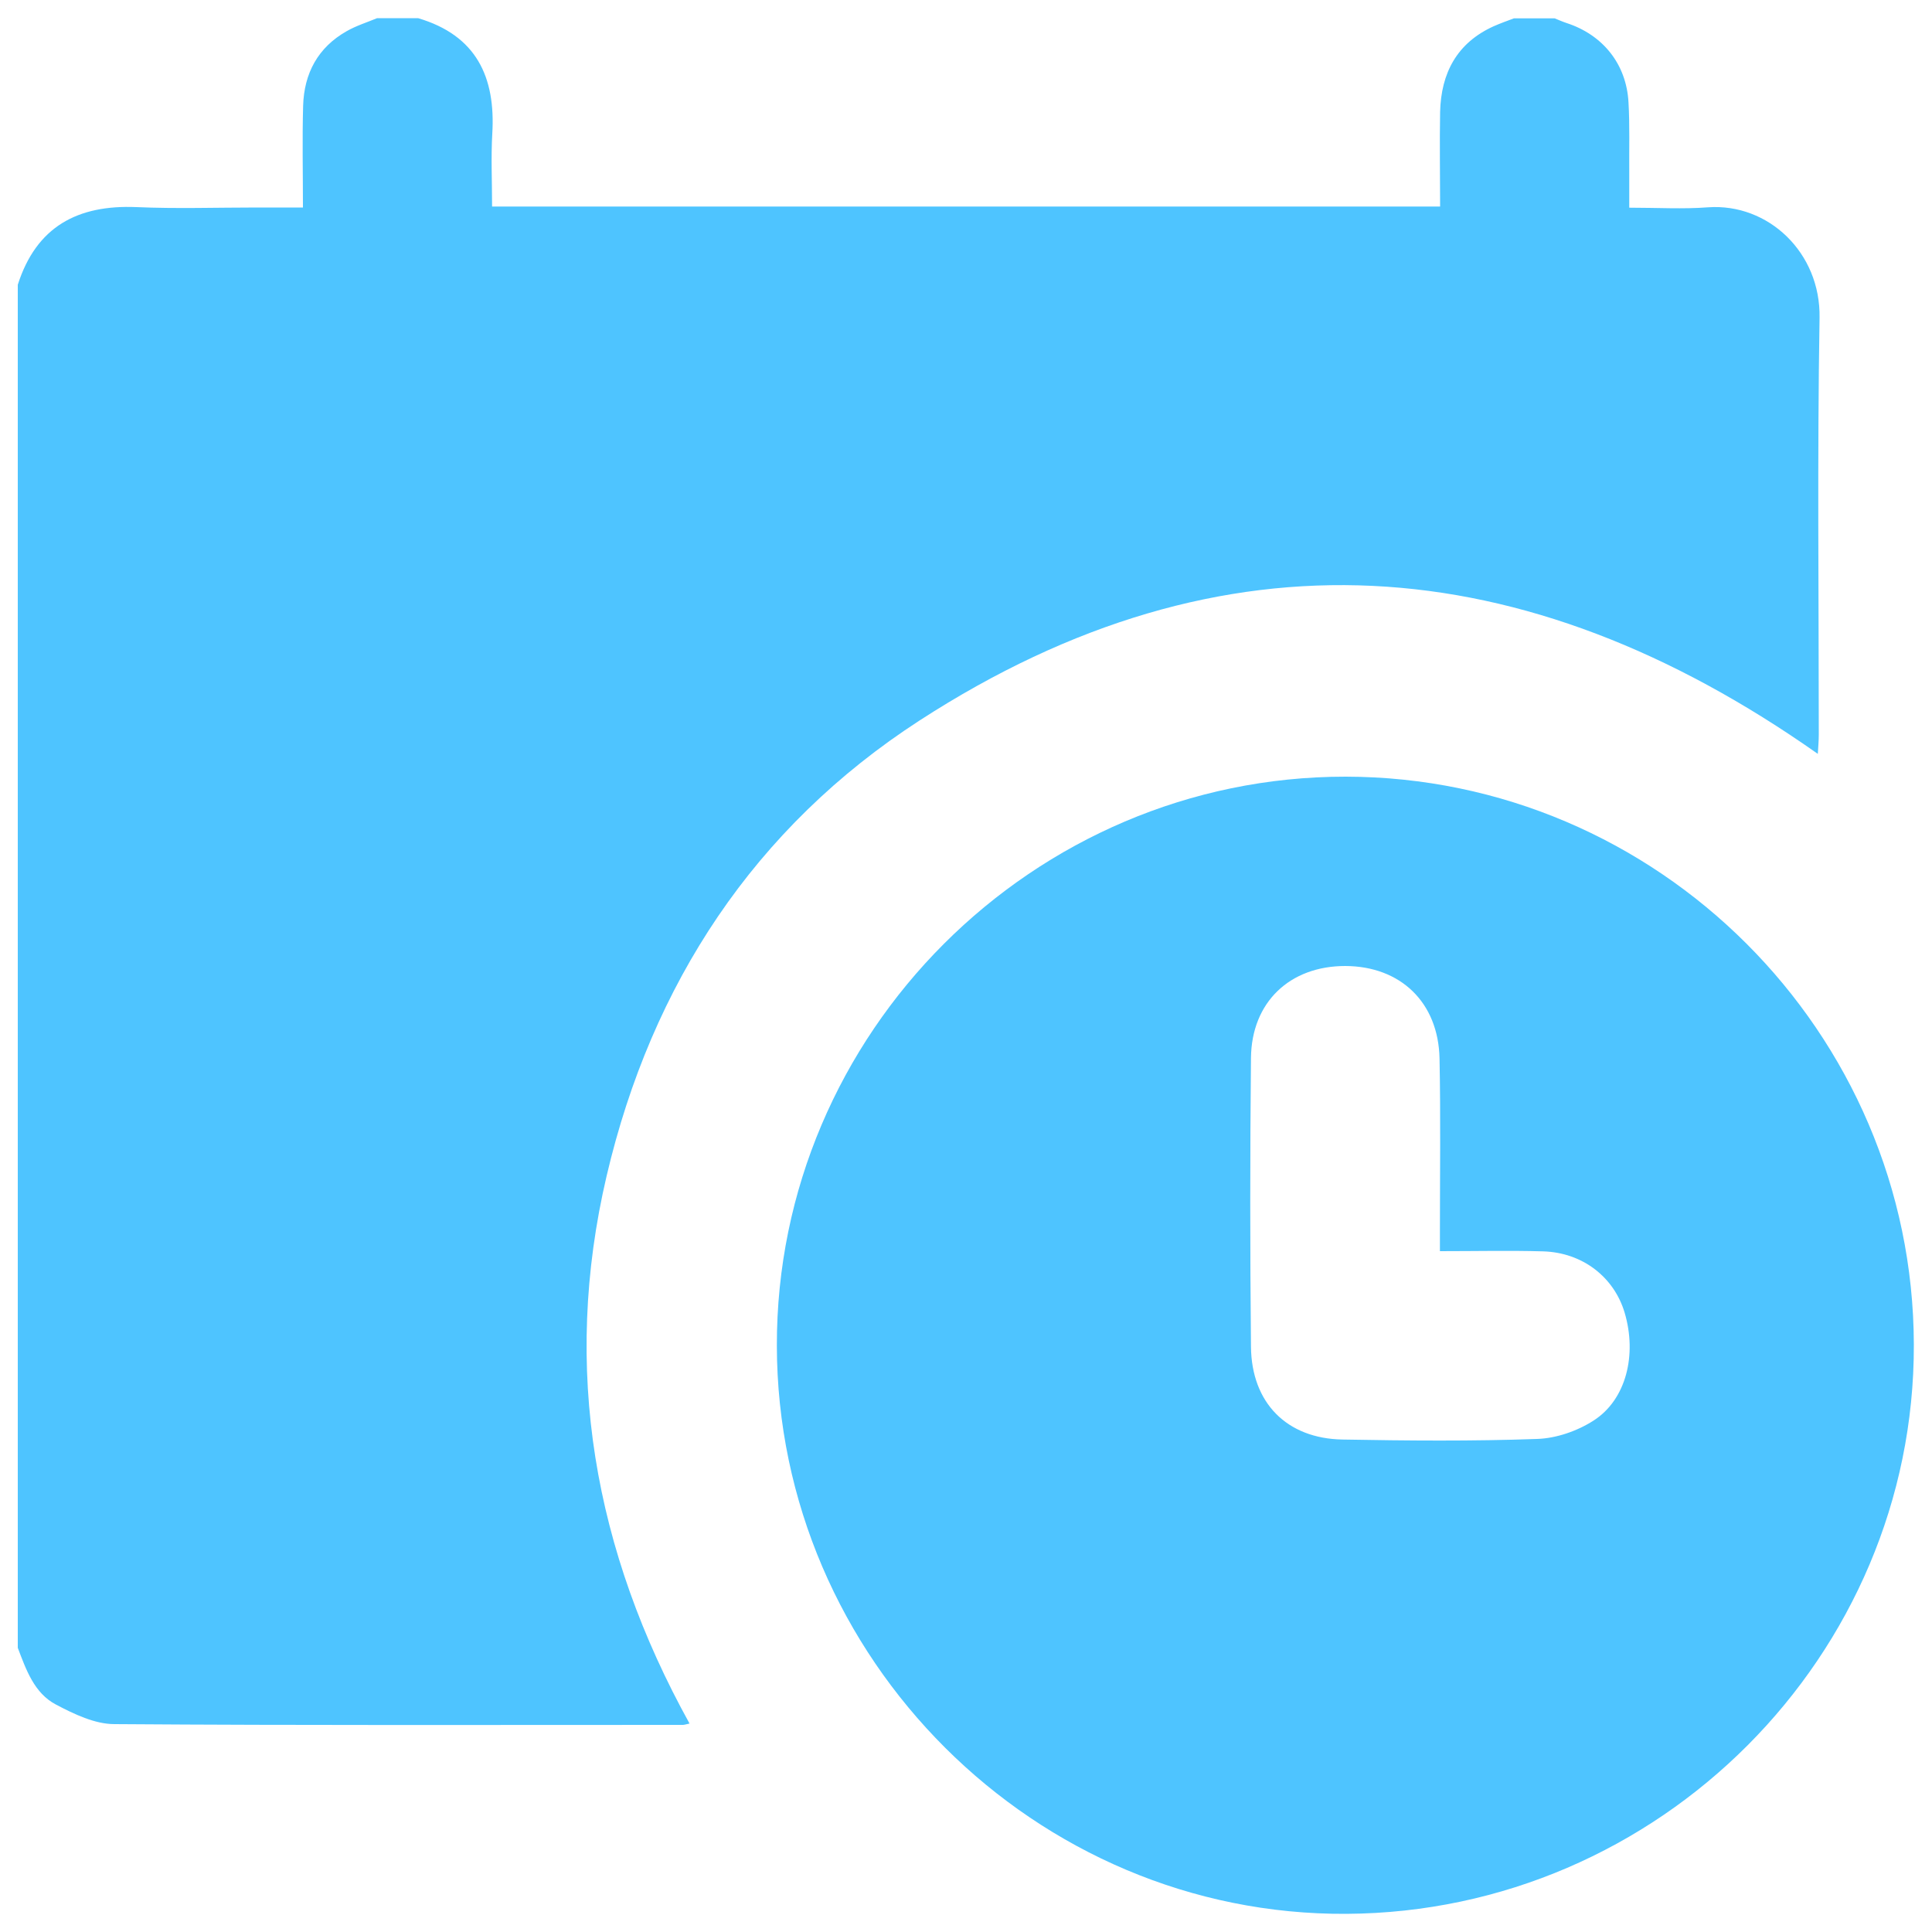
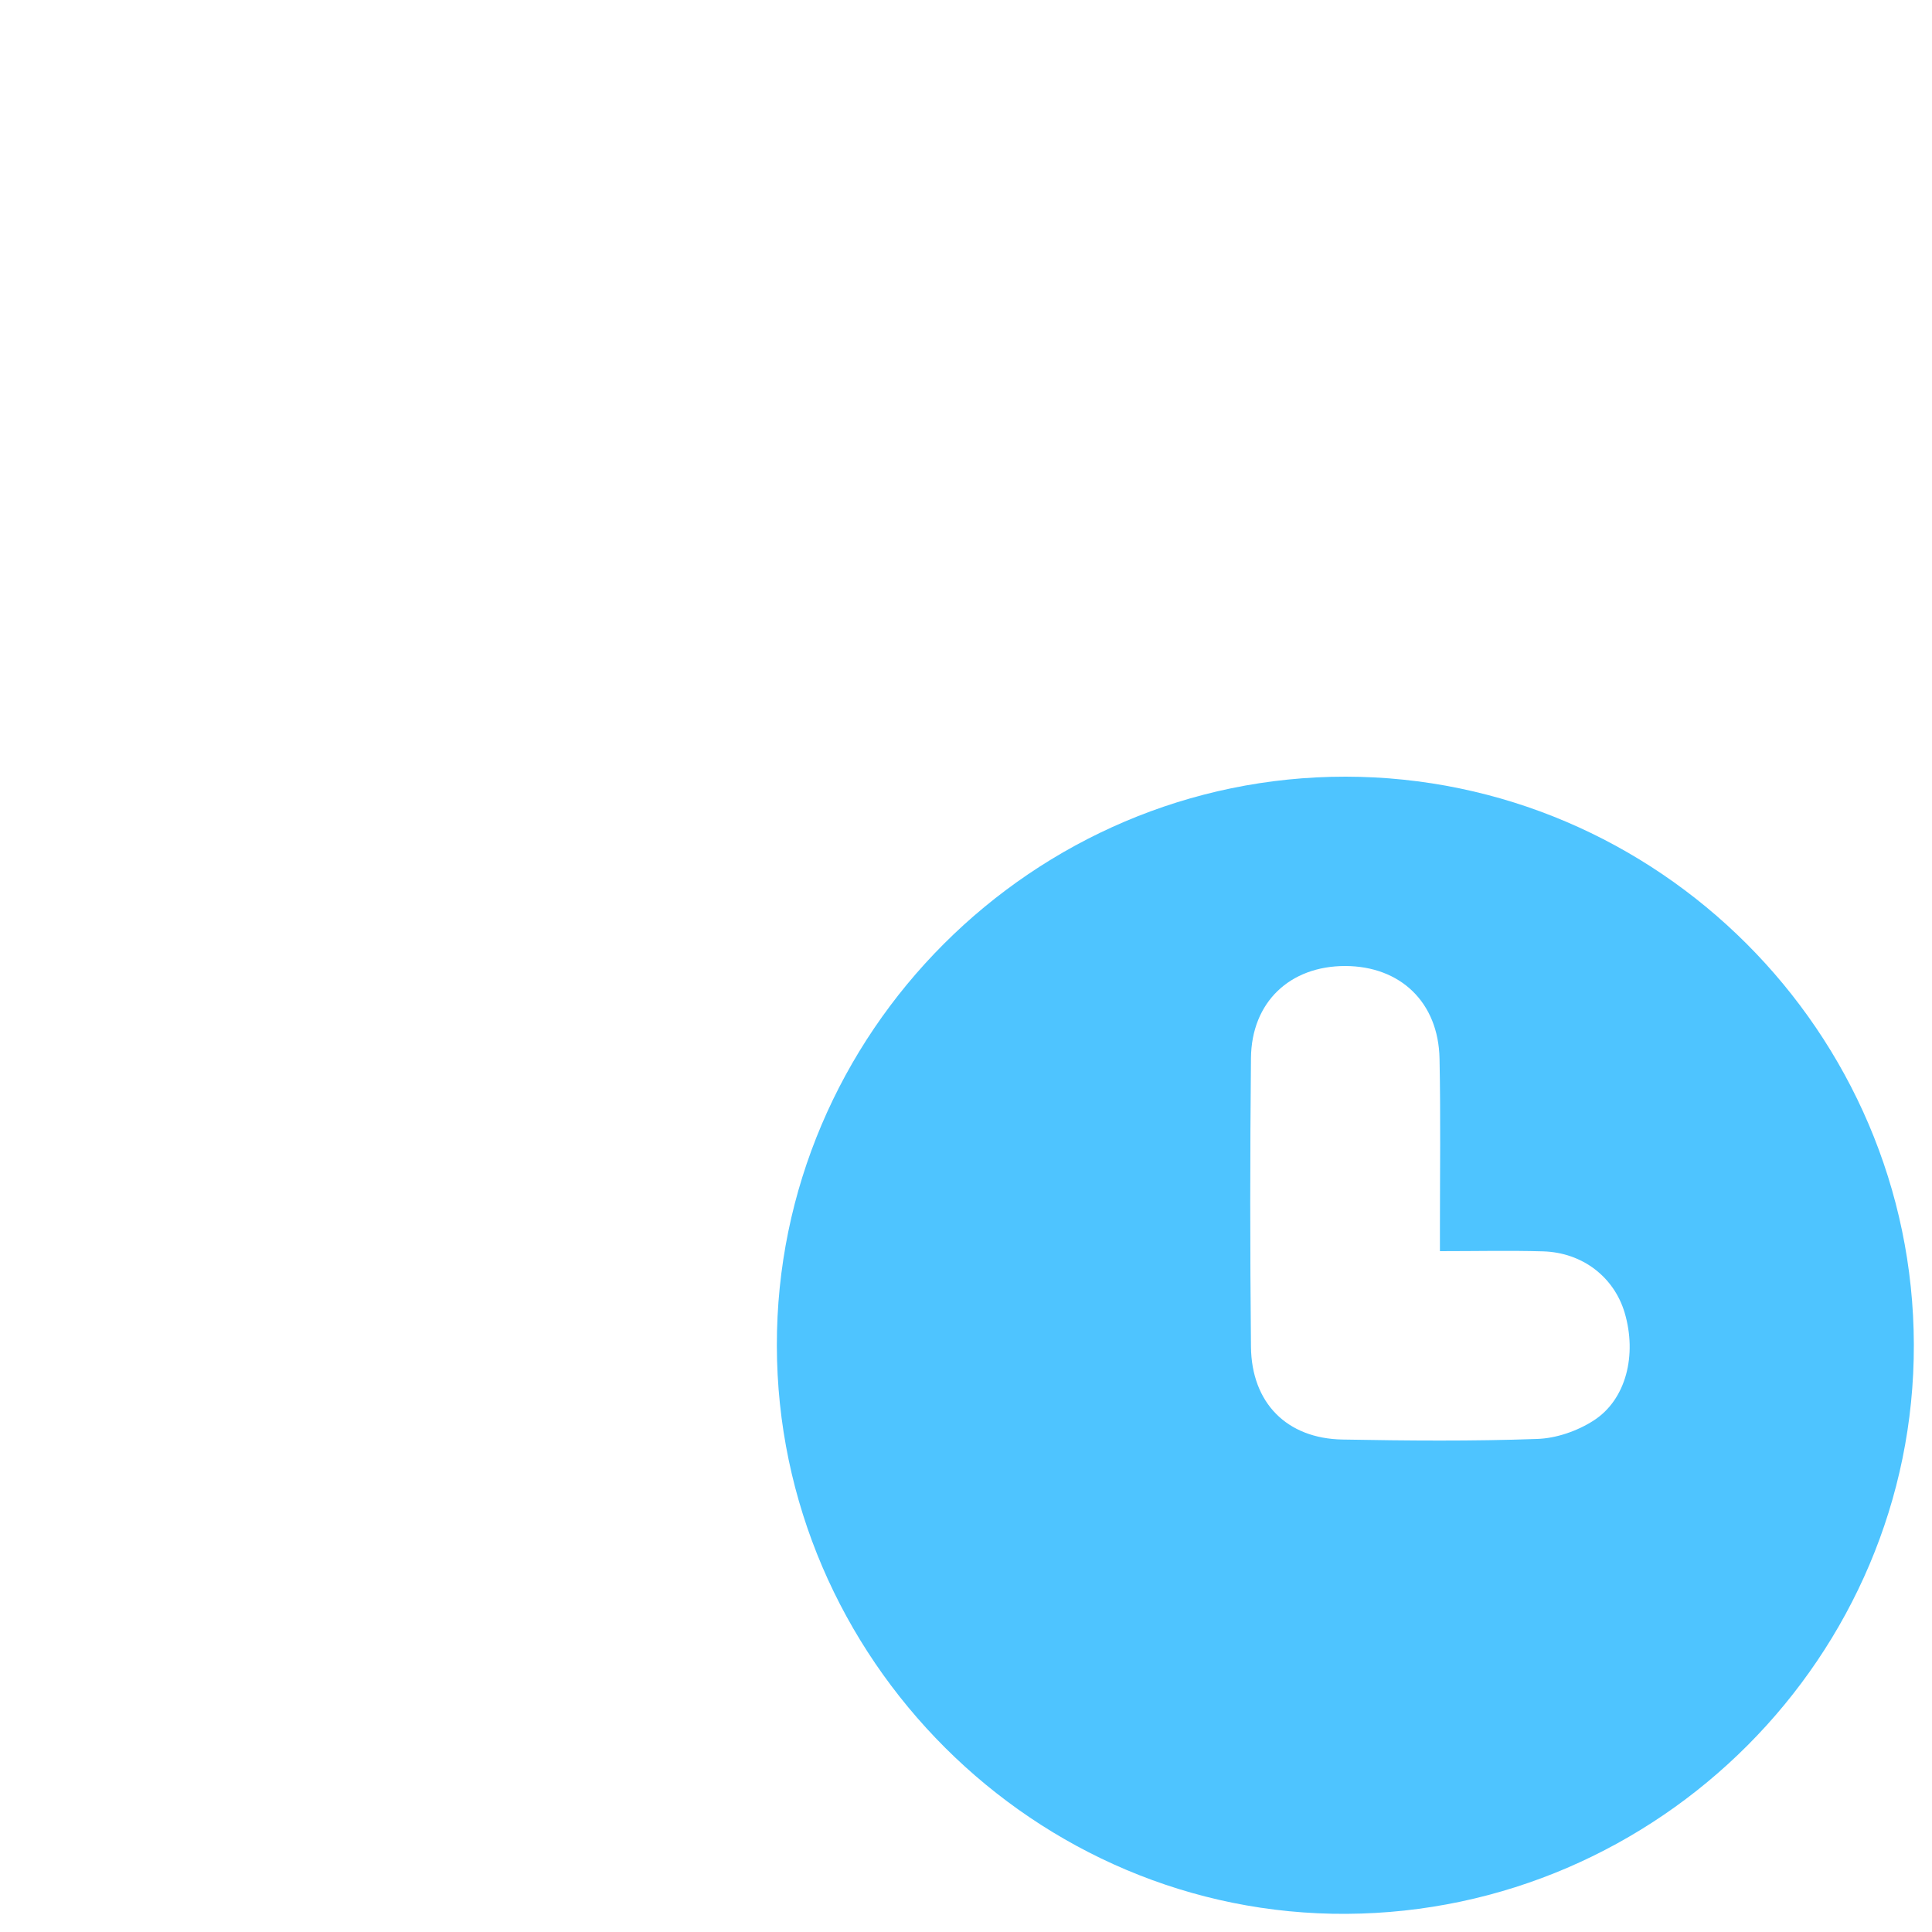
<svg xmlns="http://www.w3.org/2000/svg" id="Layer_1" data-name="Layer 1" viewBox="0 0 100 100">
  <defs>
    <style>
      .cls-1 {
        fill: #4ec4ff;
      }
    </style>
  </defs>
-   <path class="cls-1" d="M19.53,.94c.7,0,1.41,0,2.11,0,3.01,.89,4.02,3.04,3.84,5.99-.07,1.23-.01,2.47-.01,3.76h49.07c0-1.67-.03-3.29,0-4.9,.05-2.01,.87-3.57,2.77-4.43,.34-.15,.7-.28,1.05-.41,.7,0,1.41,0,2.11,0,.2,.08,.4,.17,.61,.24,1.88,.61,3.1,2.12,3.21,4.1,.07,1.21,.03,2.43,.04,3.64,0,.59,0,1.18,0,1.82,1.47,0,2.78,.08,4.08-.02,3.11-.22,5.83,2.34,5.77,5.72-.12,7.18-.04,14.37-.04,21.56,0,.33-.03,.66-.05,1.01-15.19-10.69-30.75-11.92-46.49-1.73-8.54,5.53-13.87,13.63-16.2,23.57-2.34,9.98-.65,19.42,4.29,28.35-.22,.05-.28,.07-.35,.07-9.81,0-19.61,.03-29.42-.04-1.01,0-2.09-.52-3.02-1.01-1.13-.59-1.55-1.81-1.98-2.94V14.74c.96-3.01,3.1-4.15,6.15-4.02,2.07,.09,4.15,.02,6.23,.02h2.38c0-1.83-.04-3.55,.01-5.27,.05-1.68,.77-3.02,2.26-3.86,.49-.28,1.04-.45,1.57-.67Z" />
  <path class="cls-1" d="M99.06,69.6c.04,16.1-13.18,29.36-29.36,29.46-16.11,.1-29.47-13.22-29.49-29.41-.03-16.17,13.26-29.46,29.44-29.45,16.15,.02,29.37,13.23,29.41,29.39Zm-24.53-4.84c0-.44,0-.75,0-1.06,0-2.97,.04-5.94-.02-8.91-.06-2.91-2.02-4.78-4.88-4.79-2.87,0-4.85,1.87-4.88,4.76-.05,4.98-.05,9.96,0,14.95,.03,2.9,1.85,4.75,4.74,4.8,3.35,.06,6.71,.09,10.06-.03,1-.03,2.09-.41,2.93-.95,1.69-1.08,2.26-3.4,1.61-5.59-.55-1.84-2.18-3.11-4.22-3.17-1.72-.05-3.45-.01-5.34-.01Z" />
</svg>